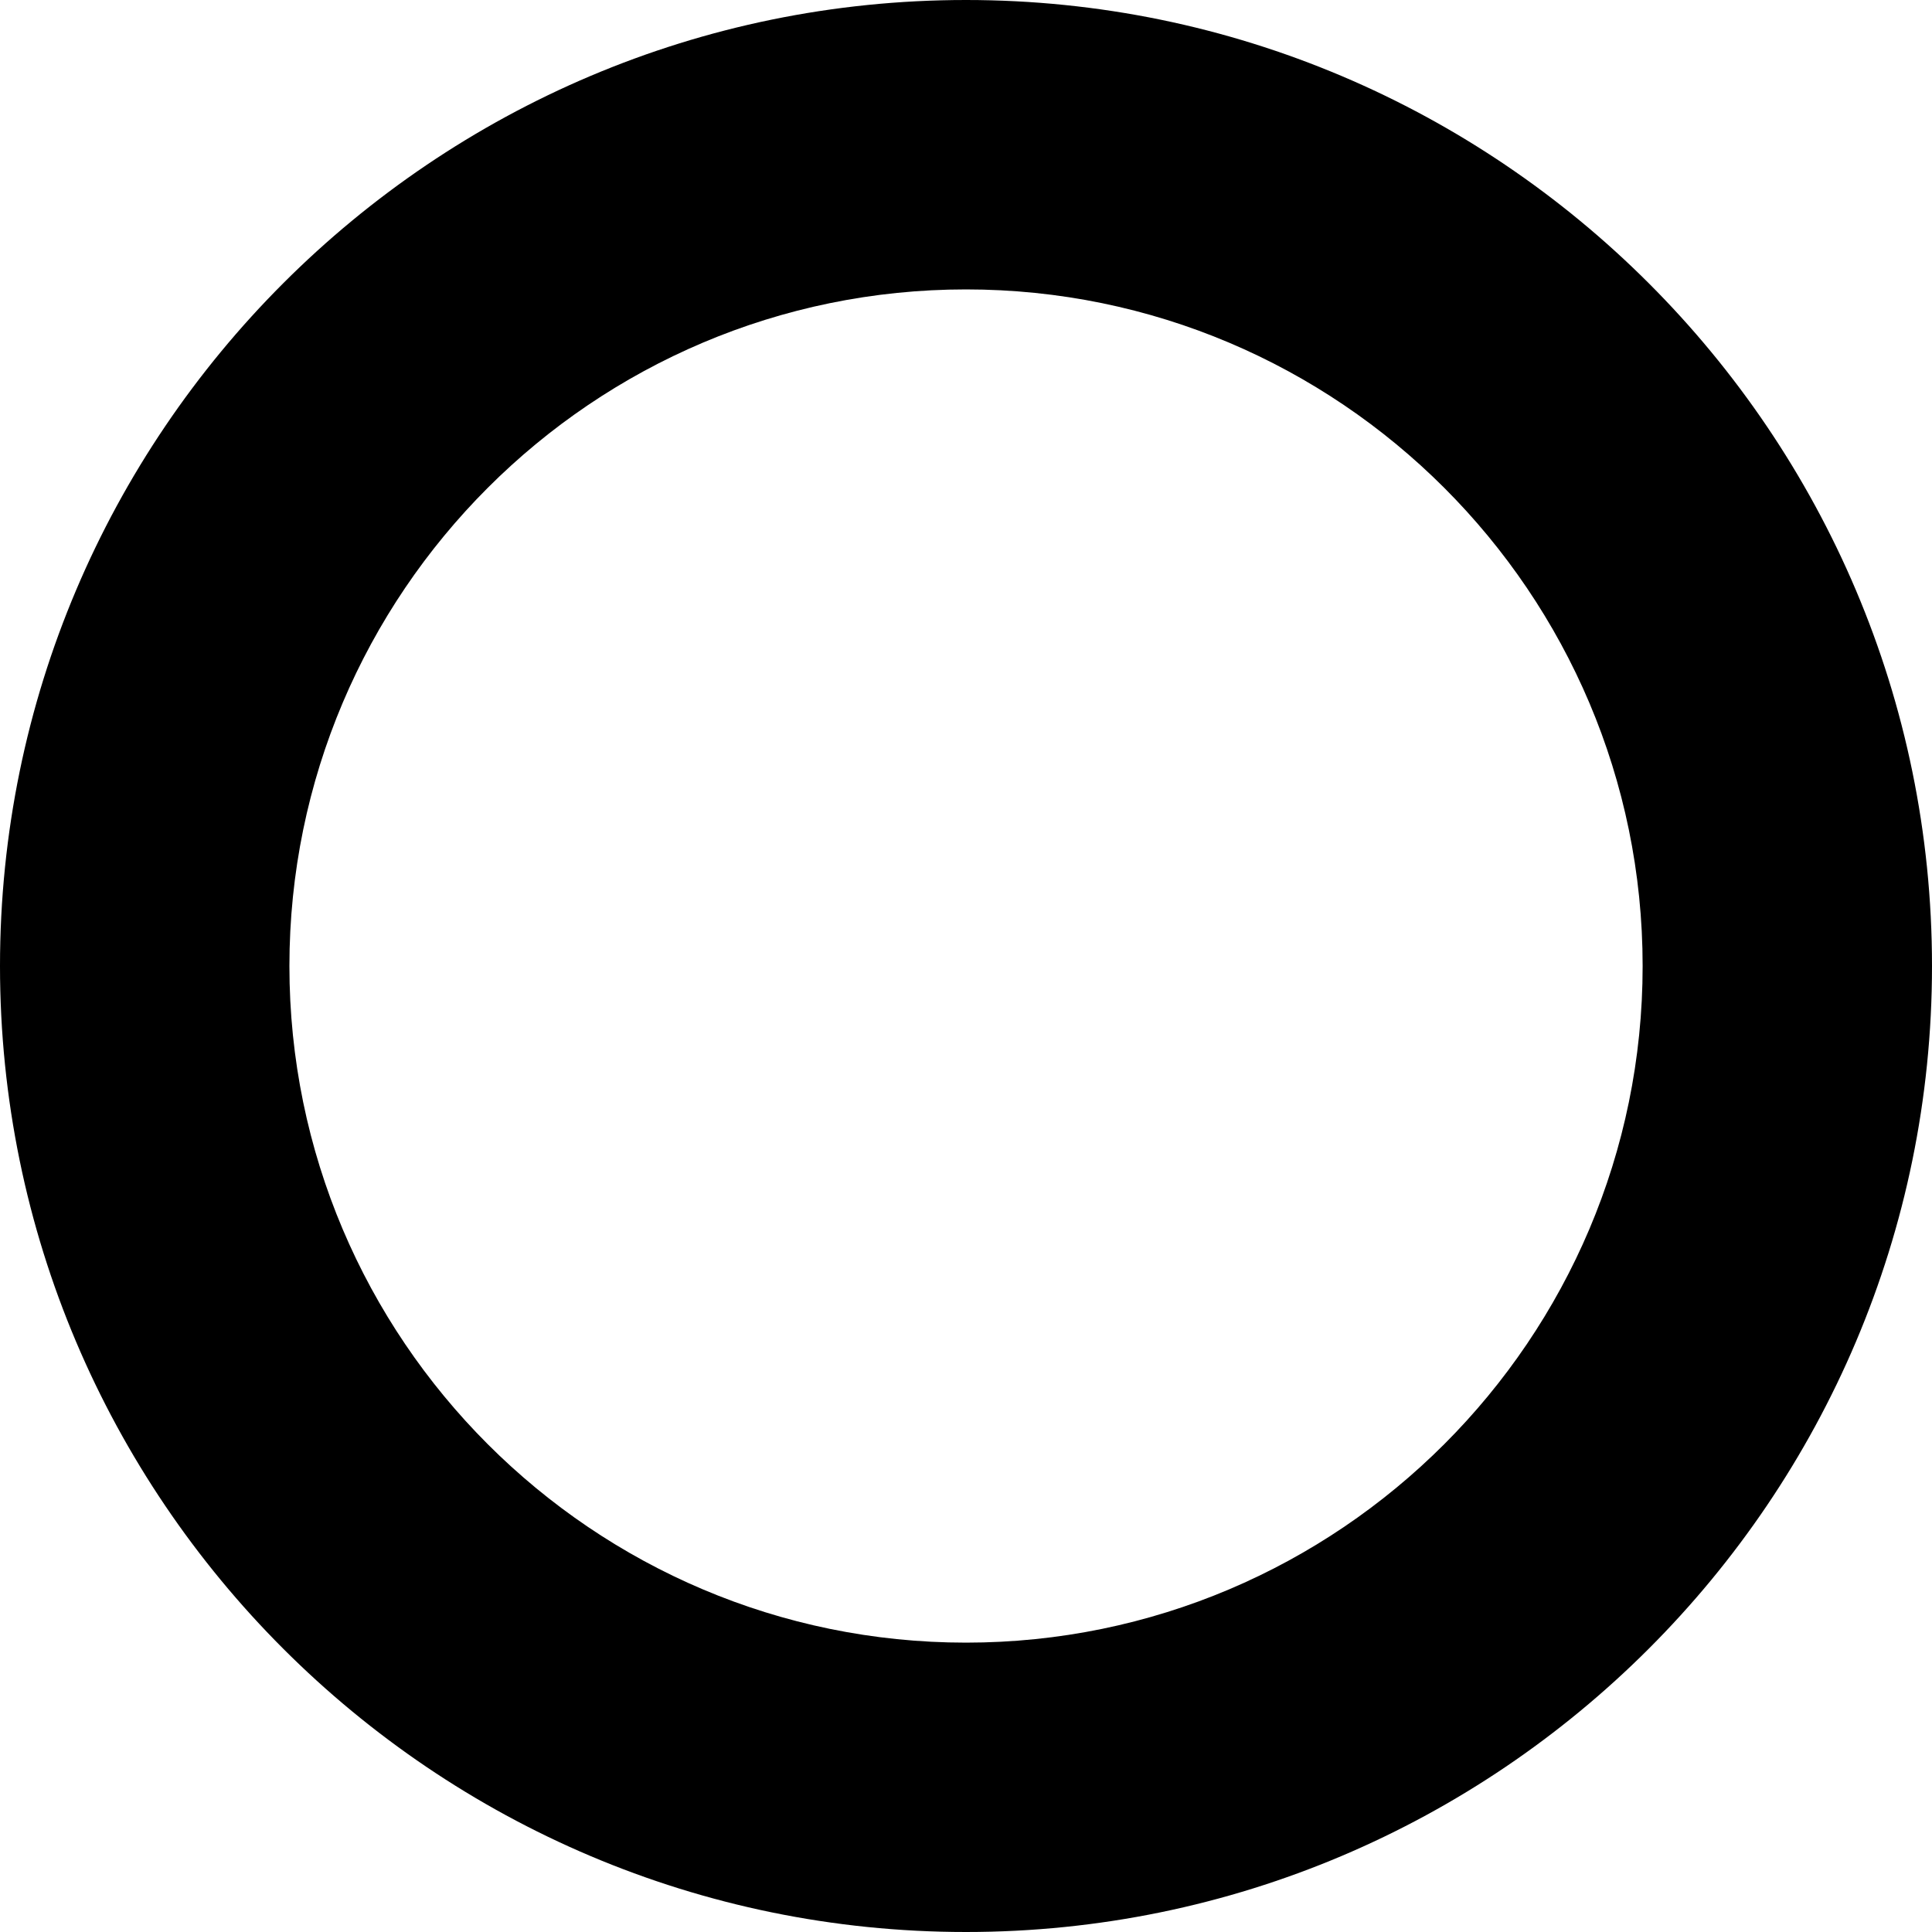
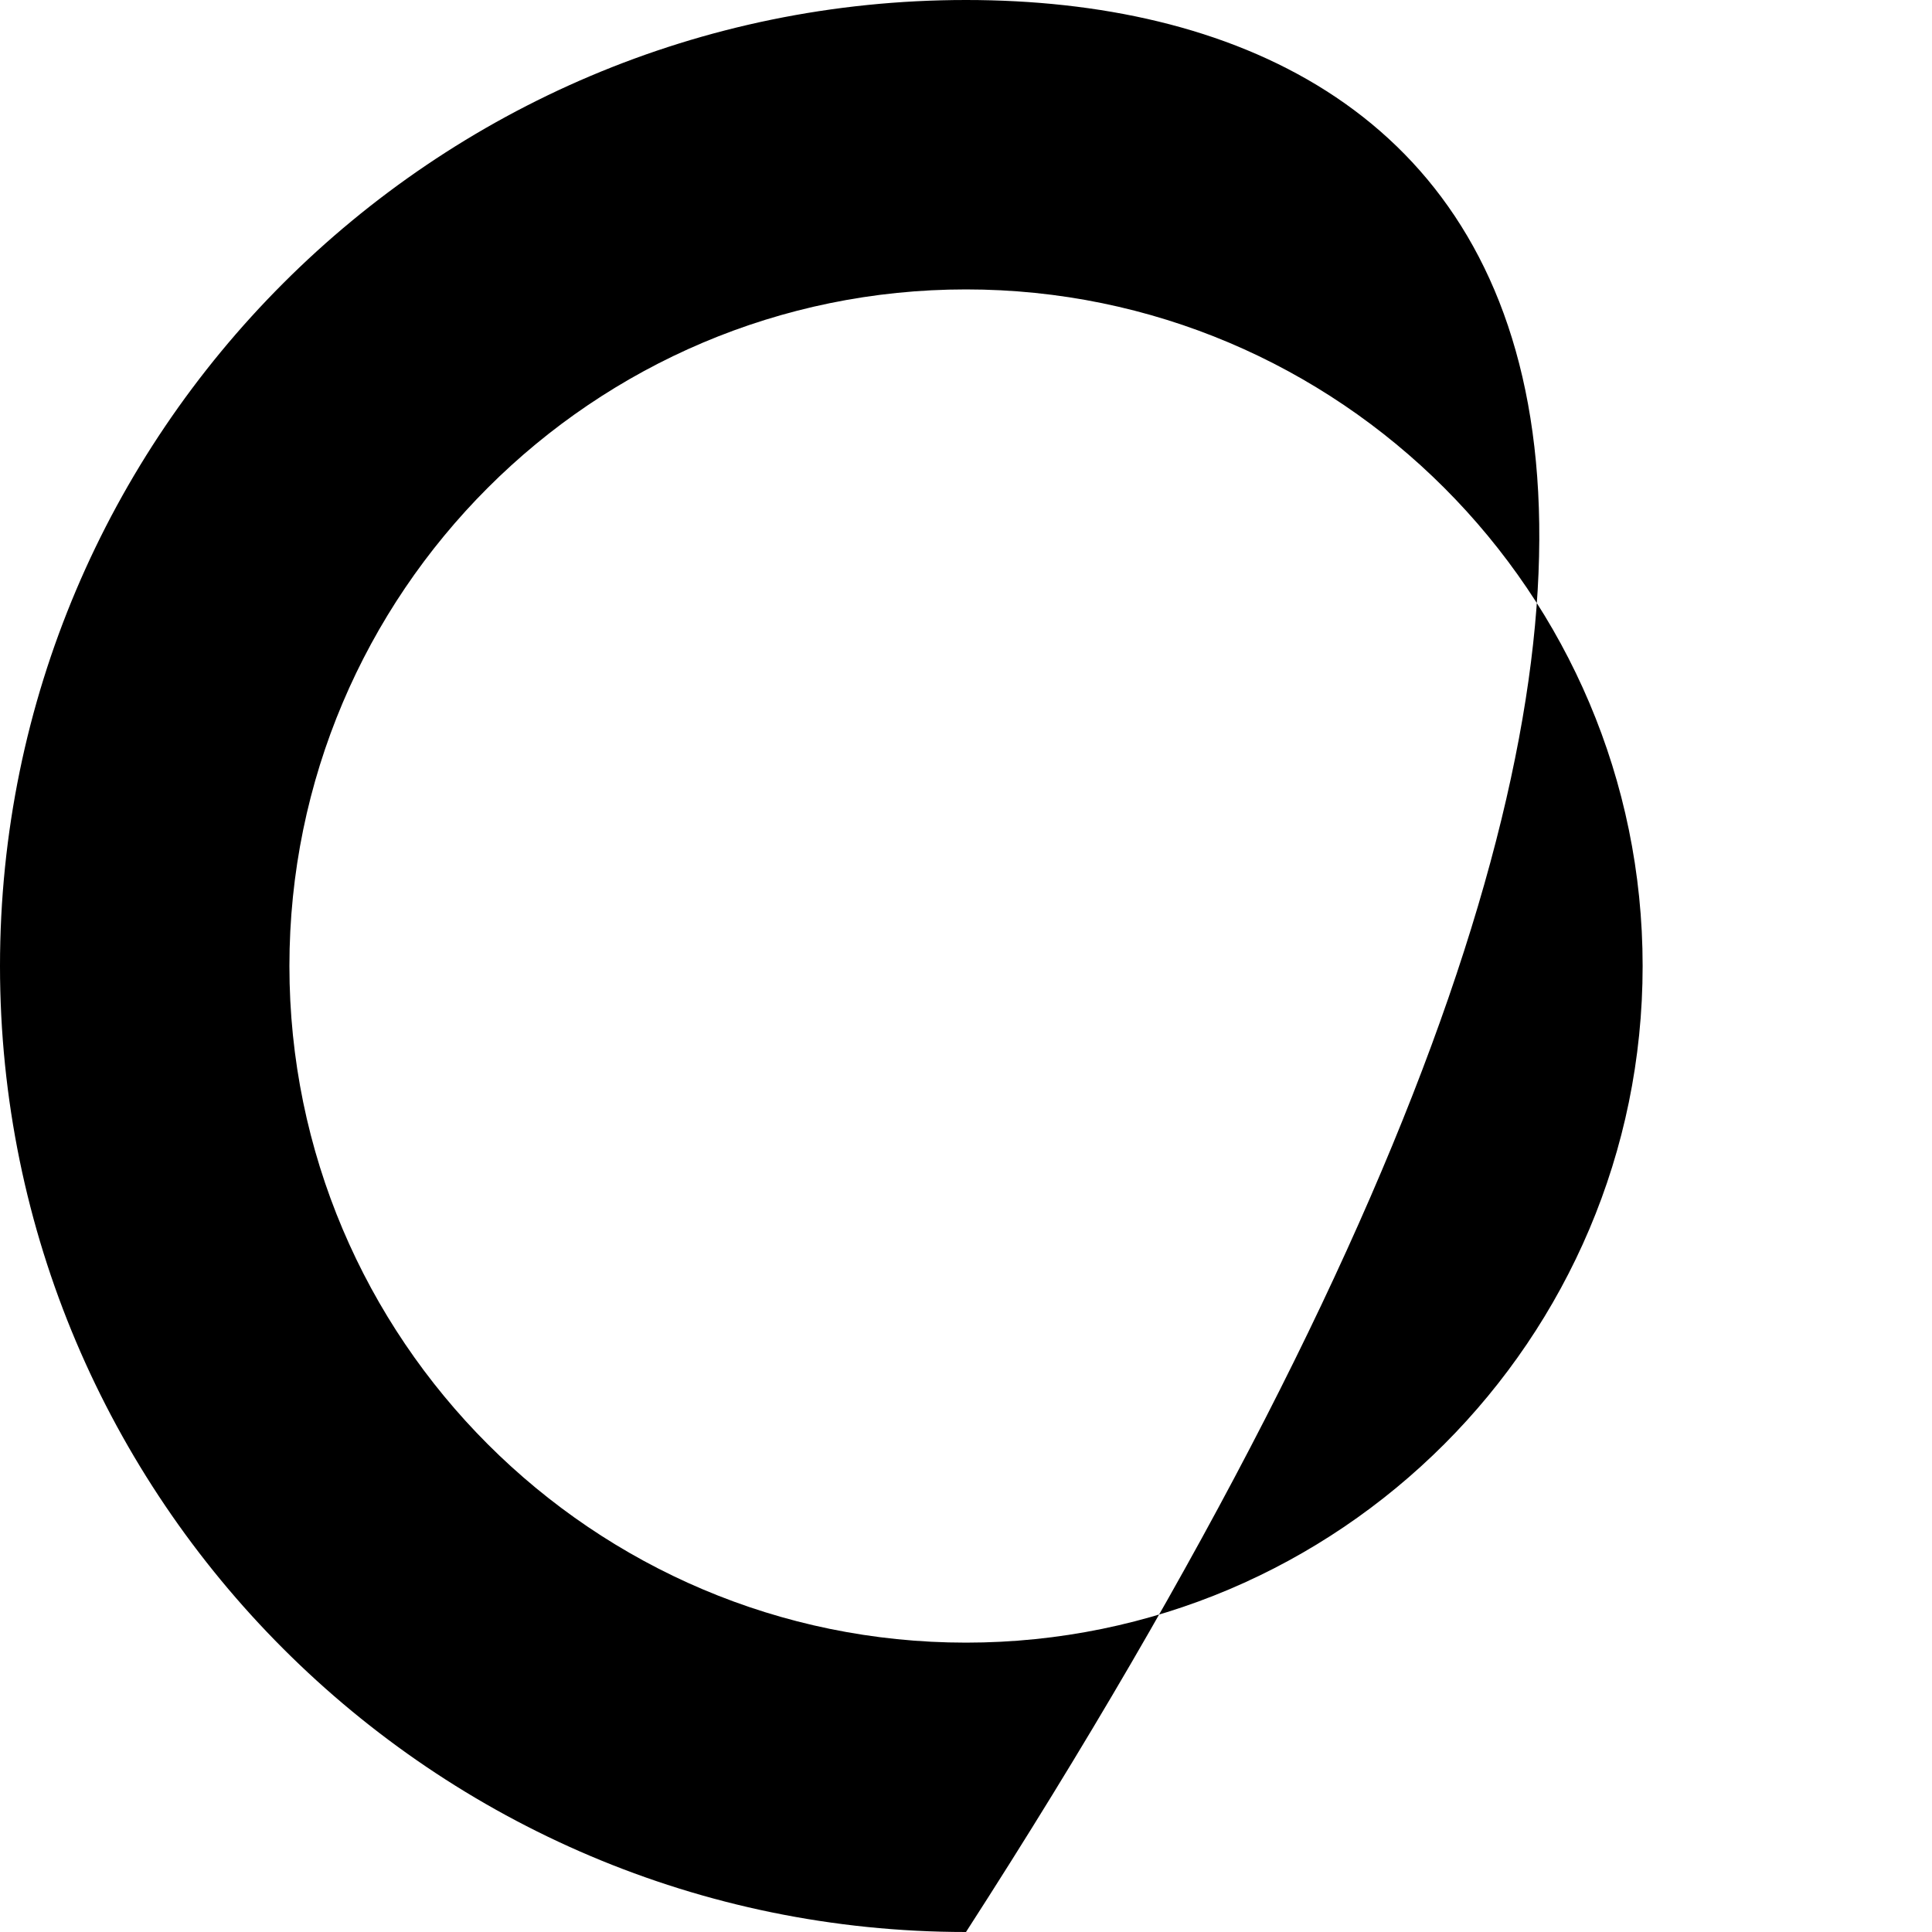
<svg xmlns="http://www.w3.org/2000/svg" width="40" height="40" viewBox="0 0 40 40" fill="none">
-   <path d="M20 40C31.027 40 40 31.029 40 20C40 8.971 31.029 0 20 0C8.971 0 0 8.971 0 20C0 31.027 8.971 40 20 40ZM20 5.992C27.723 5.992 34.009 12.275 34.009 20C34.009 27.723 27.725 34.009 20 34.009C12.275 34.009 5.992 27.725 5.992 20C5.992 12.275 12.275 5.992 20 5.992Z" fill="black" />
+   <path d="M20 40C40 8.971 31.029 0 20 0C8.971 0 0 8.971 0 20C0 31.027 8.971 40 20 40ZM20 5.992C27.723 5.992 34.009 12.275 34.009 20C34.009 27.723 27.725 34.009 20 34.009C12.275 34.009 5.992 27.725 5.992 20C5.992 12.275 12.275 5.992 20 5.992Z" fill="black" />
</svg>